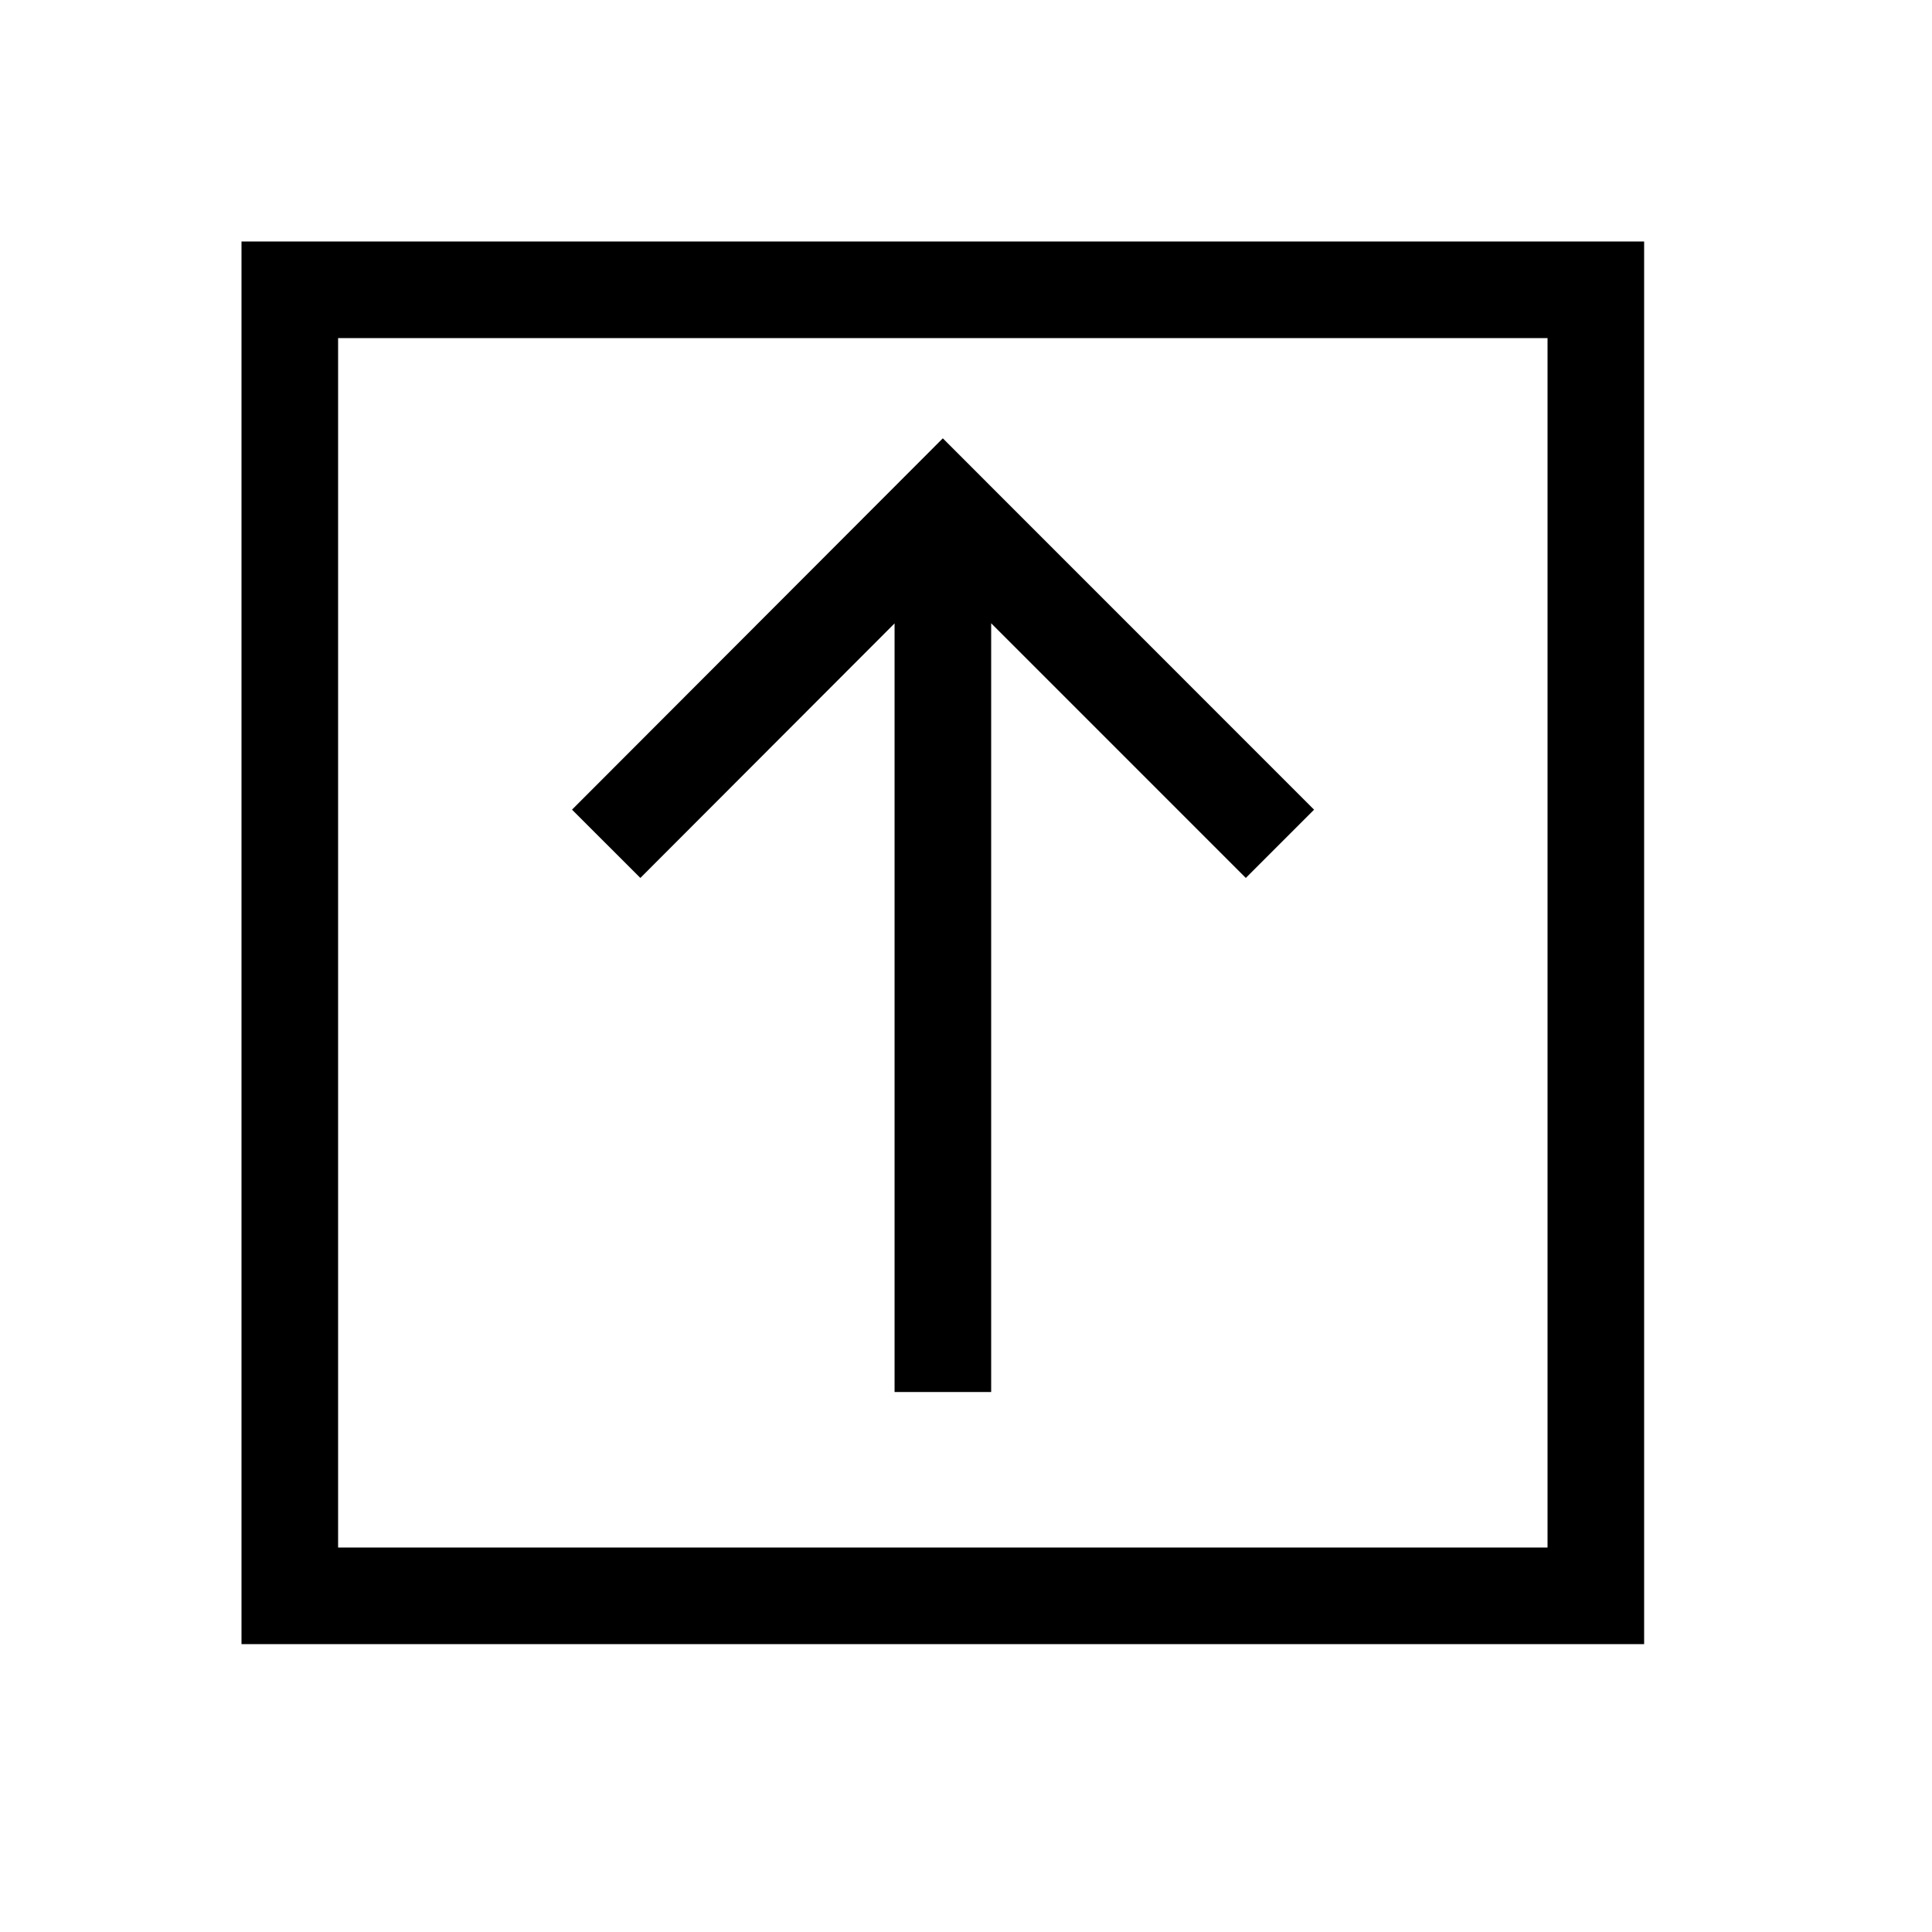
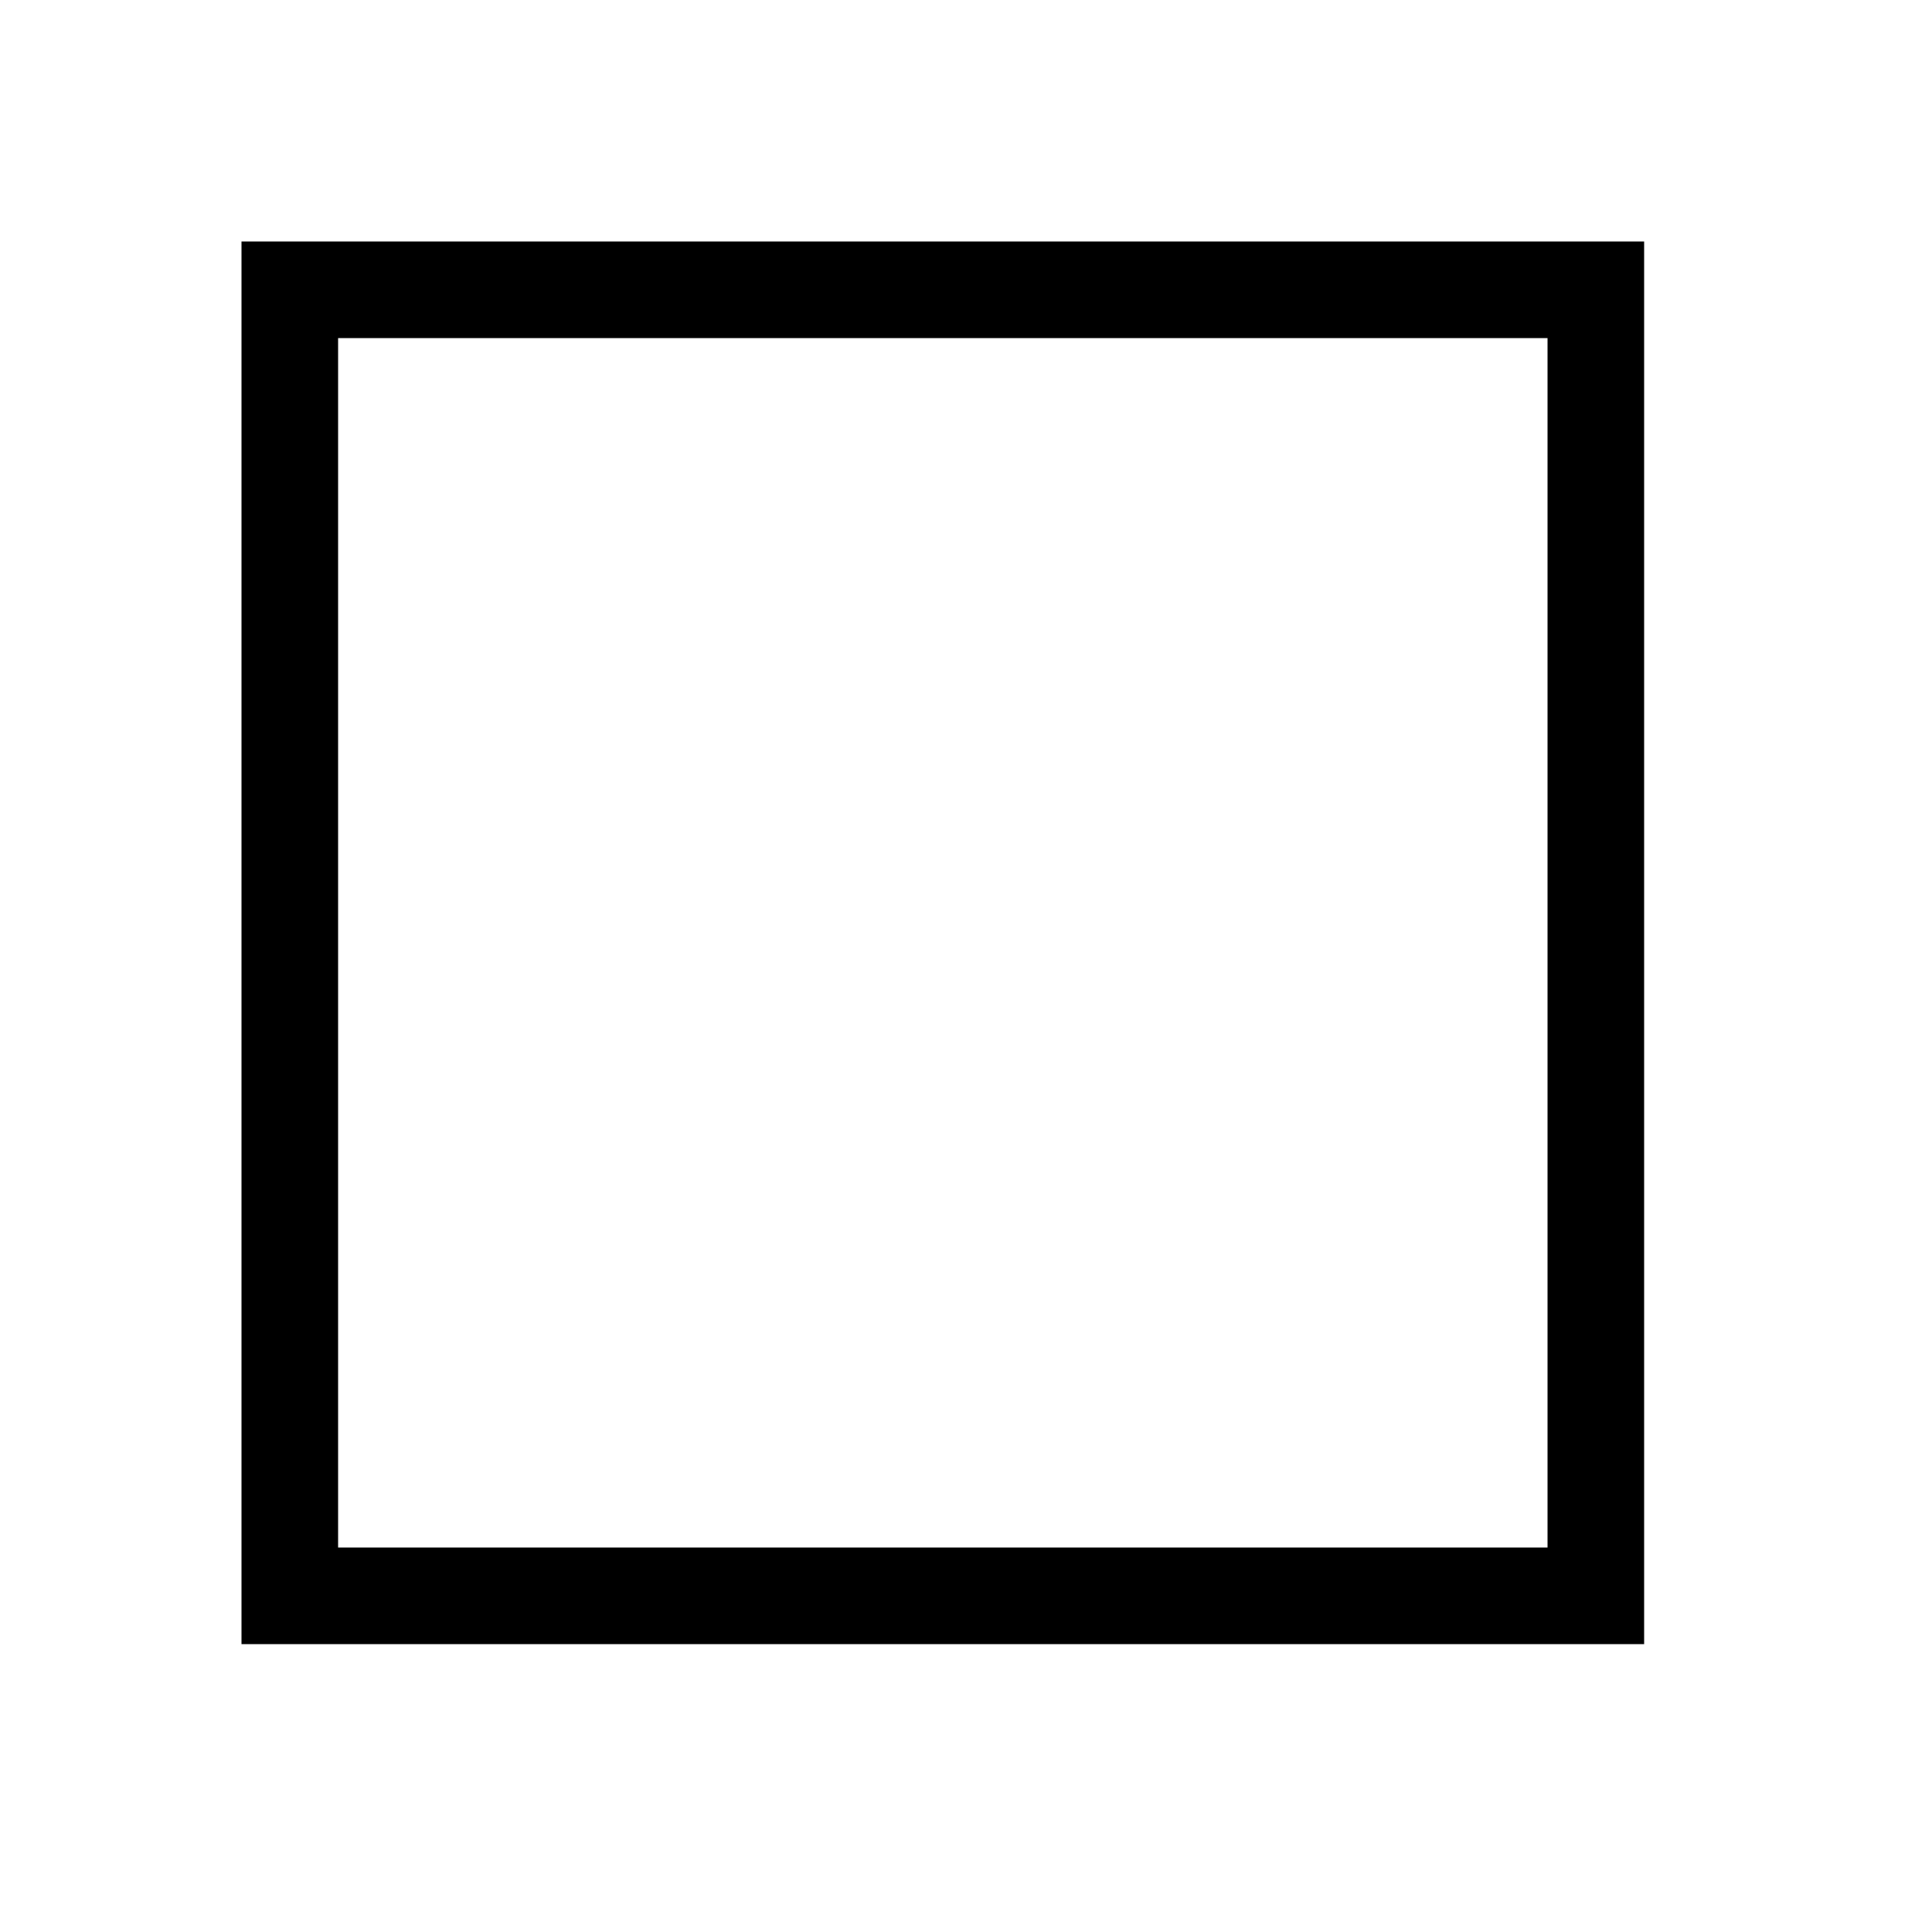
<svg xmlns="http://www.w3.org/2000/svg" fill="currentColor" viewBox="0 0 40 40">
-   <path fill-rule="evenodd" d="M5 5h29.04v29.04H5V5Zm2 2v25.04h25.04V7H7Z" clip-rule="evenodd" />
-   <path d="M27.206 16.763 19.52 9.075l-7.677 7.688 1.415 1.414 5.263-5.27V28.82h2V12.904l5.272 5.273 1.414-1.414Z" />
+   <path fill-rule="evenodd" d="M5 5h29.04v29.04H5Zm2 2v25.04h25.04V7H7Z" clip-rule="evenodd" />
</svg>